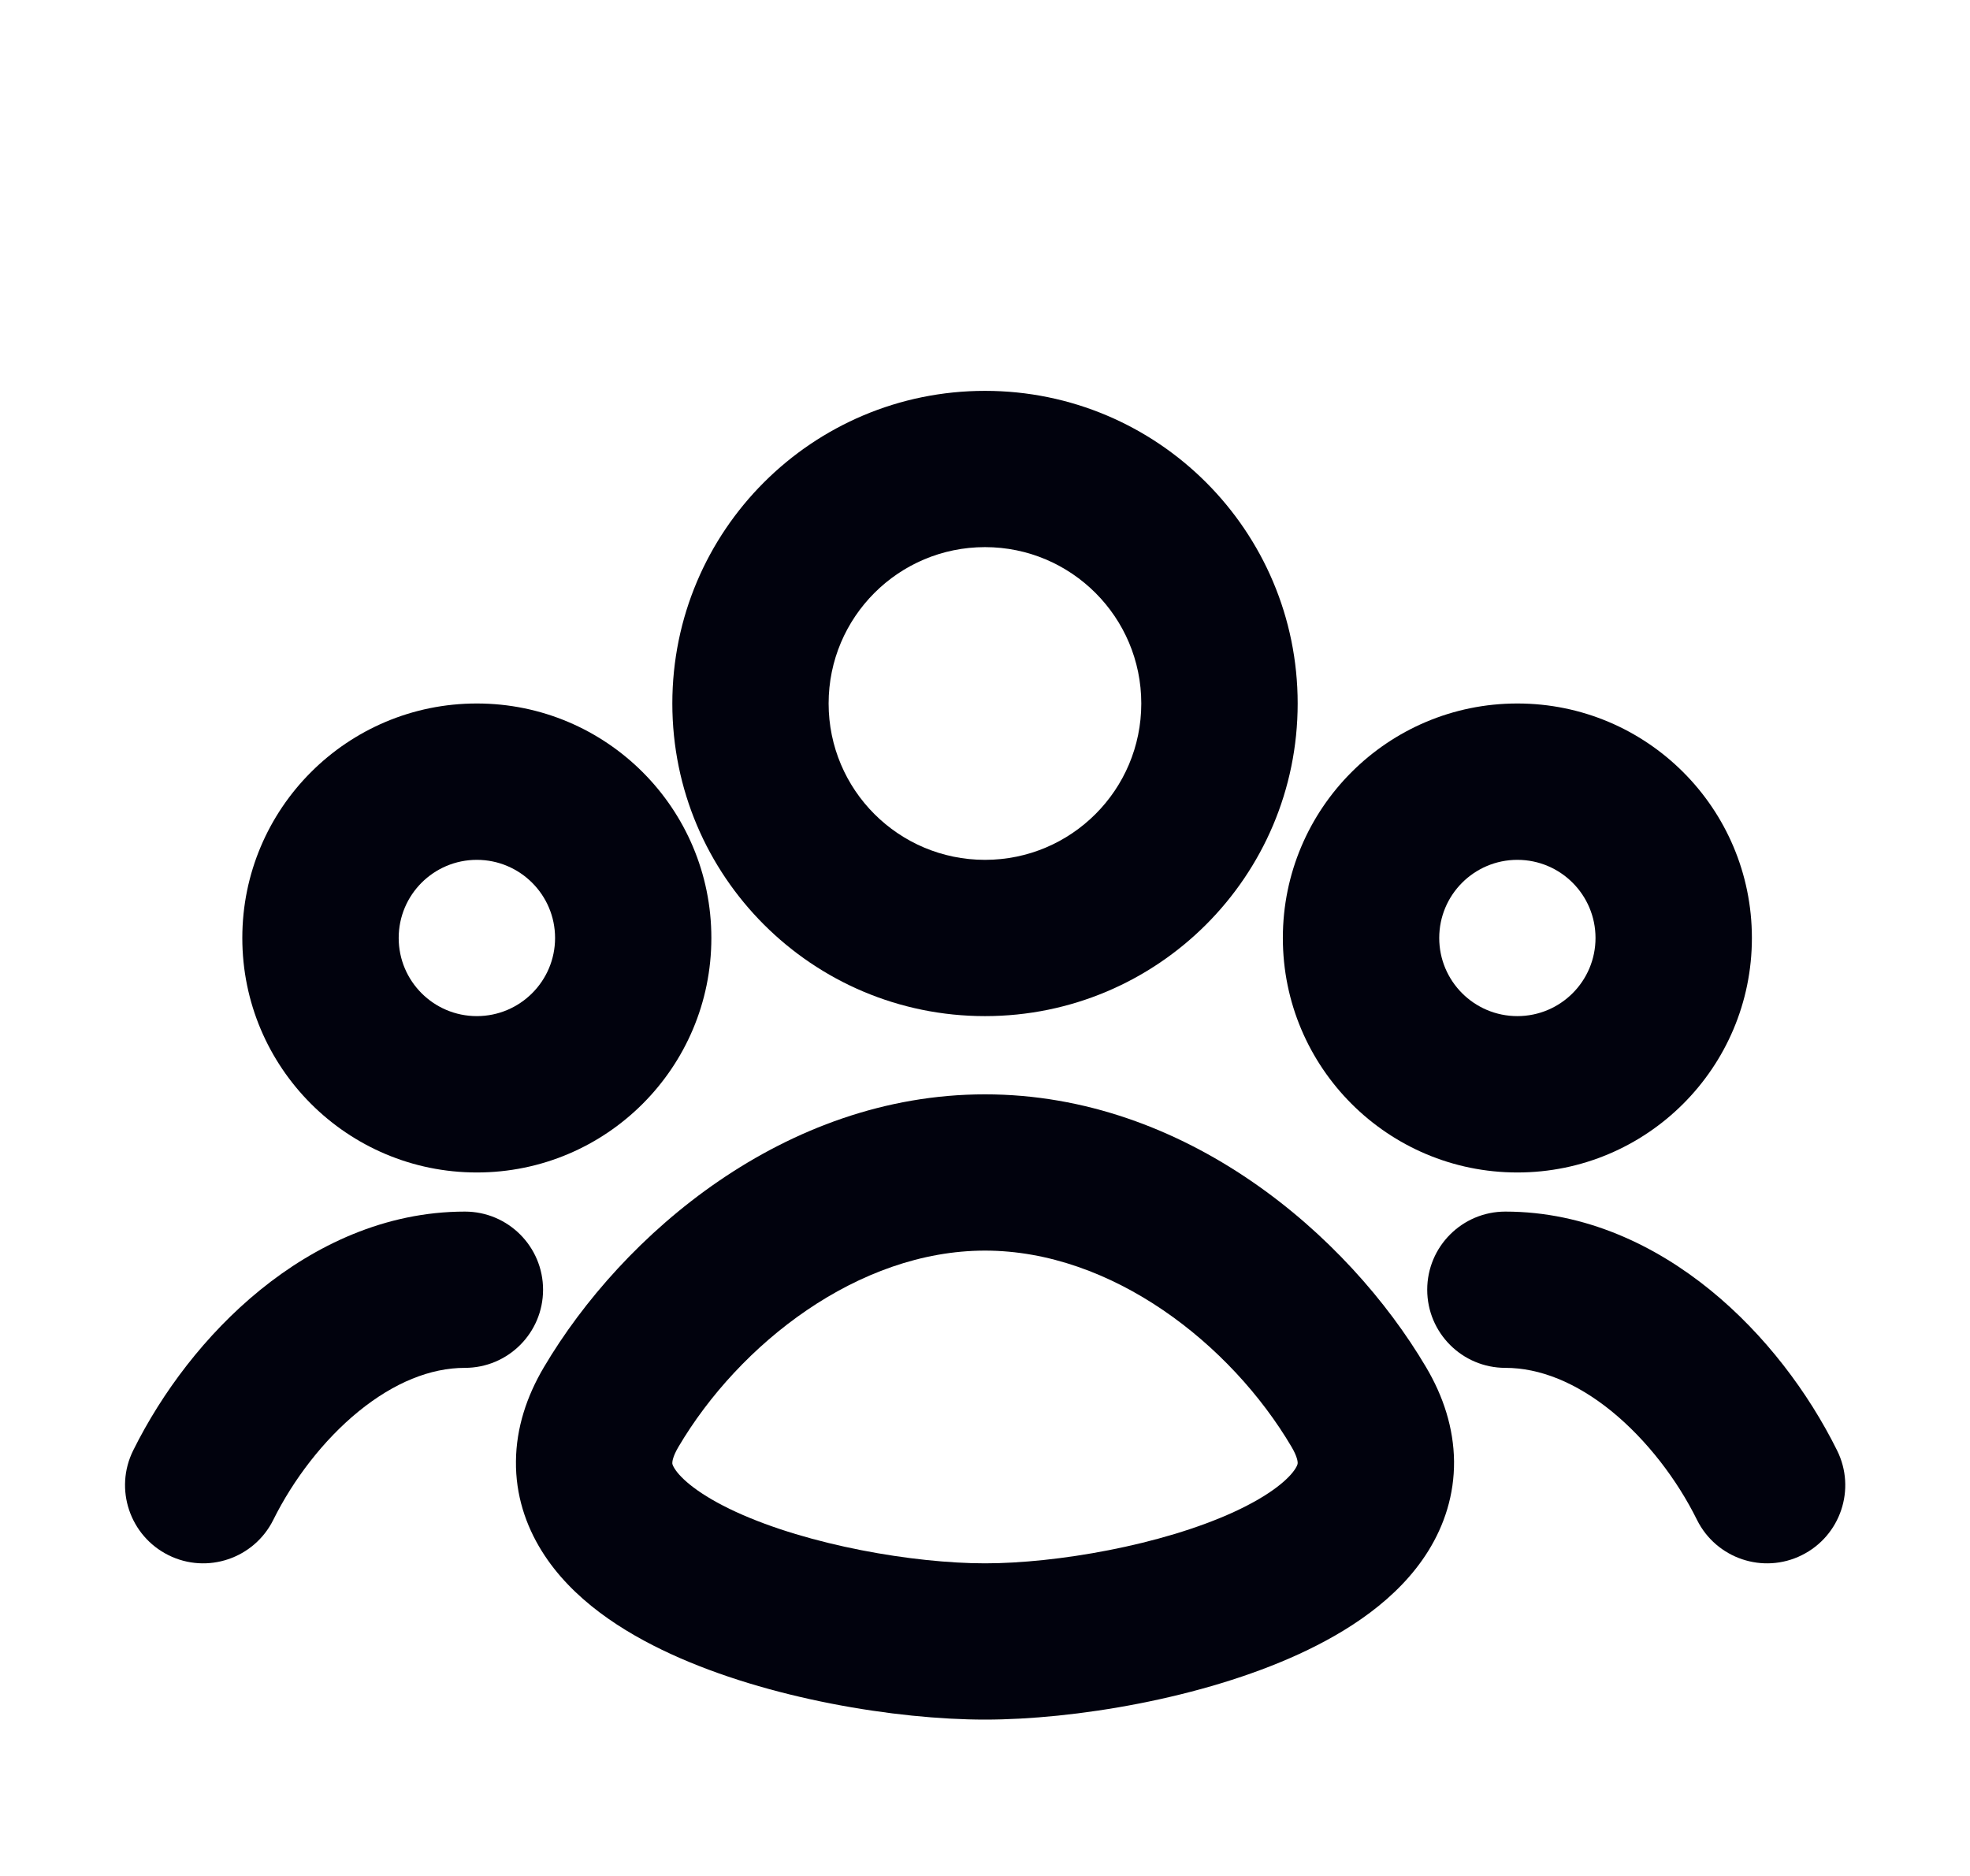
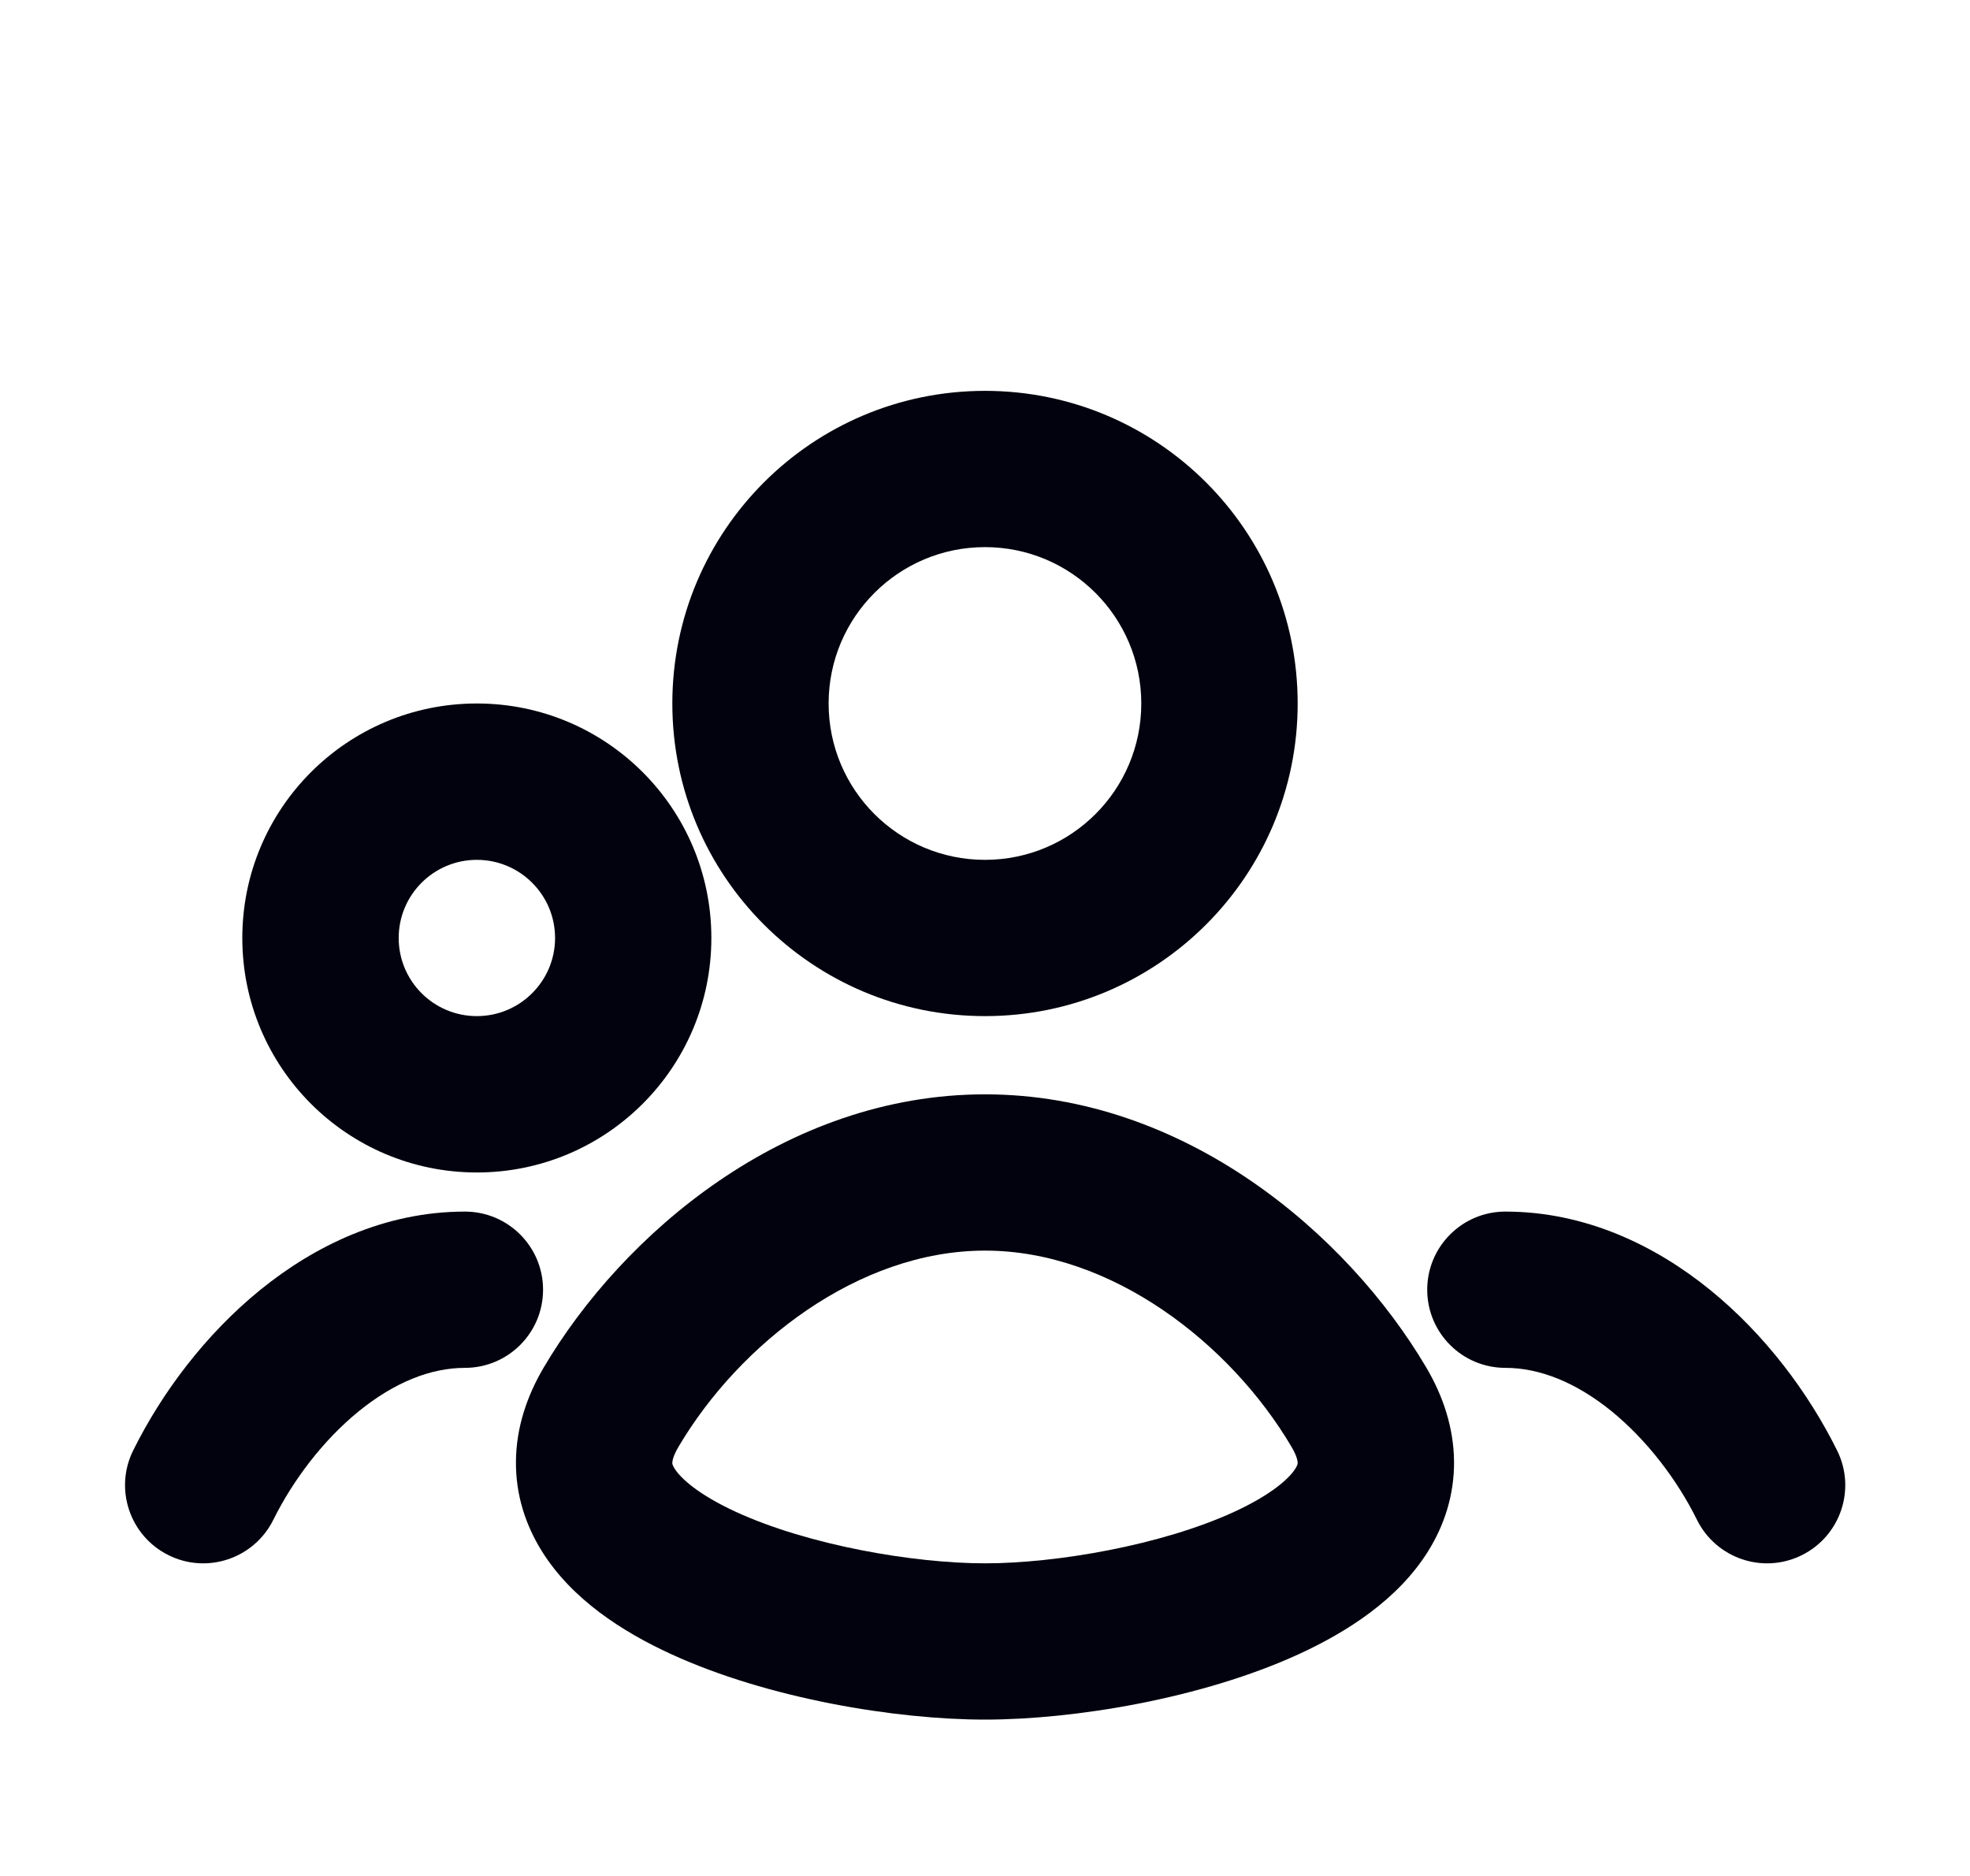
<svg xmlns="http://www.w3.org/2000/svg" width="21" height="20" viewBox="0 0 21 20" fill="none">
  <g id="icon / user-group">
    <g id="icon">
      <path fill-rule="evenodd" clip-rule="evenodd" d="M10.5 4.167C8.659 4.167 7.167 5.659 7.167 7.5C7.167 9.341 8.659 10.833 10.5 10.833C12.341 10.833 13.833 9.341 13.833 7.5C13.833 5.659 12.341 4.167 10.5 4.167ZM8.833 7.5C8.833 6.58 9.579 5.833 10.5 5.833C11.42 5.833 12.166 6.58 12.166 7.5C12.166 8.421 11.42 9.167 10.5 9.167C9.579 9.167 8.833 8.421 8.833 7.5Z" fill="#01020D" />
      <path fill-rule="evenodd" clip-rule="evenodd" d="M10.5 18.333C9.552 18.333 8.186 18.11 7.15 17.633C6.641 17.399 6.096 17.053 5.774 16.534C5.604 16.26 5.496 15.938 5.5 15.579C5.503 15.223 5.615 14.885 5.798 14.576C6.633 13.162 8.366 11.667 10.5 11.667C12.634 11.667 14.367 13.162 15.202 14.576C15.385 14.885 15.496 15.223 15.5 15.579C15.503 15.938 15.396 16.26 15.226 16.534C14.904 17.053 14.358 17.399 13.85 17.633C12.813 18.11 11.447 18.333 10.5 18.333ZM7.233 15.424C7.169 15.532 7.167 15.586 7.167 15.595C7.166 15.601 7.166 15.617 7.19 15.655C7.256 15.762 7.448 15.936 7.846 16.119C8.621 16.475 9.741 16.667 10.5 16.667C11.259 16.667 12.379 16.475 13.154 16.119C13.552 15.936 13.744 15.762 13.81 15.655C13.834 15.617 13.833 15.601 13.833 15.595C13.833 15.586 13.831 15.532 13.767 15.424C13.12 14.328 11.853 13.333 10.5 13.333C9.147 13.333 7.88 14.328 7.233 15.424Z" fill="#01020D" />
      <path fill-rule="evenodd" clip-rule="evenodd" d="M2.583 10C2.583 8.619 3.702 7.5 5.083 7.5C6.464 7.5 7.583 8.619 7.583 10C7.583 11.381 6.464 12.5 5.083 12.5C3.702 12.5 2.583 11.381 2.583 10ZM5.083 9.167C4.623 9.167 4.25 9.54 4.25 10C4.25 10.46 4.623 10.833 5.083 10.833C5.543 10.833 5.917 10.46 5.917 10C5.917 9.54 5.543 9.167 5.083 9.167Z" fill="#01020D" />
      <path d="M2.913 16.204C2.708 16.616 2.208 16.785 1.796 16.58C1.384 16.375 1.215 15.875 1.42 15.463C1.726 14.846 2.19 14.227 2.773 13.753C3.356 13.279 4.103 12.917 4.956 12.917C5.416 12.917 5.789 13.29 5.789 13.75C5.789 14.21 5.416 14.583 4.956 14.583C4.588 14.583 4.201 14.74 3.824 15.046C3.447 15.353 3.126 15.775 2.913 16.204Z" fill="#01020D" />
-       <path fill-rule="evenodd" clip-rule="evenodd" d="M13.675 10C13.675 8.619 14.794 7.5 16.175 7.5C17.556 7.5 18.675 8.619 18.675 10C18.675 11.381 17.556 12.5 16.175 12.5C14.794 12.5 13.675 11.381 13.675 10ZM16.175 9.167C15.715 9.167 15.342 9.54 15.342 10C15.342 10.46 15.715 10.833 16.175 10.833C16.635 10.833 17.008 10.46 17.008 10C17.008 9.54 16.635 9.167 16.175 9.167Z" fill="#01020D" />
      <path d="M19.583 15.463C19.788 15.875 19.62 16.375 19.207 16.58C18.795 16.785 18.295 16.616 18.09 16.204C17.878 15.775 17.556 15.353 17.18 15.046C16.803 14.74 16.415 14.583 16.047 14.583C15.587 14.583 15.214 14.21 15.214 13.75C15.214 13.29 15.587 12.917 16.047 12.917C16.9 12.917 17.648 13.279 18.231 13.753C18.814 14.227 19.277 14.846 19.583 15.463Z" fill="#01020D" />
    </g>
  </g>
</svg>